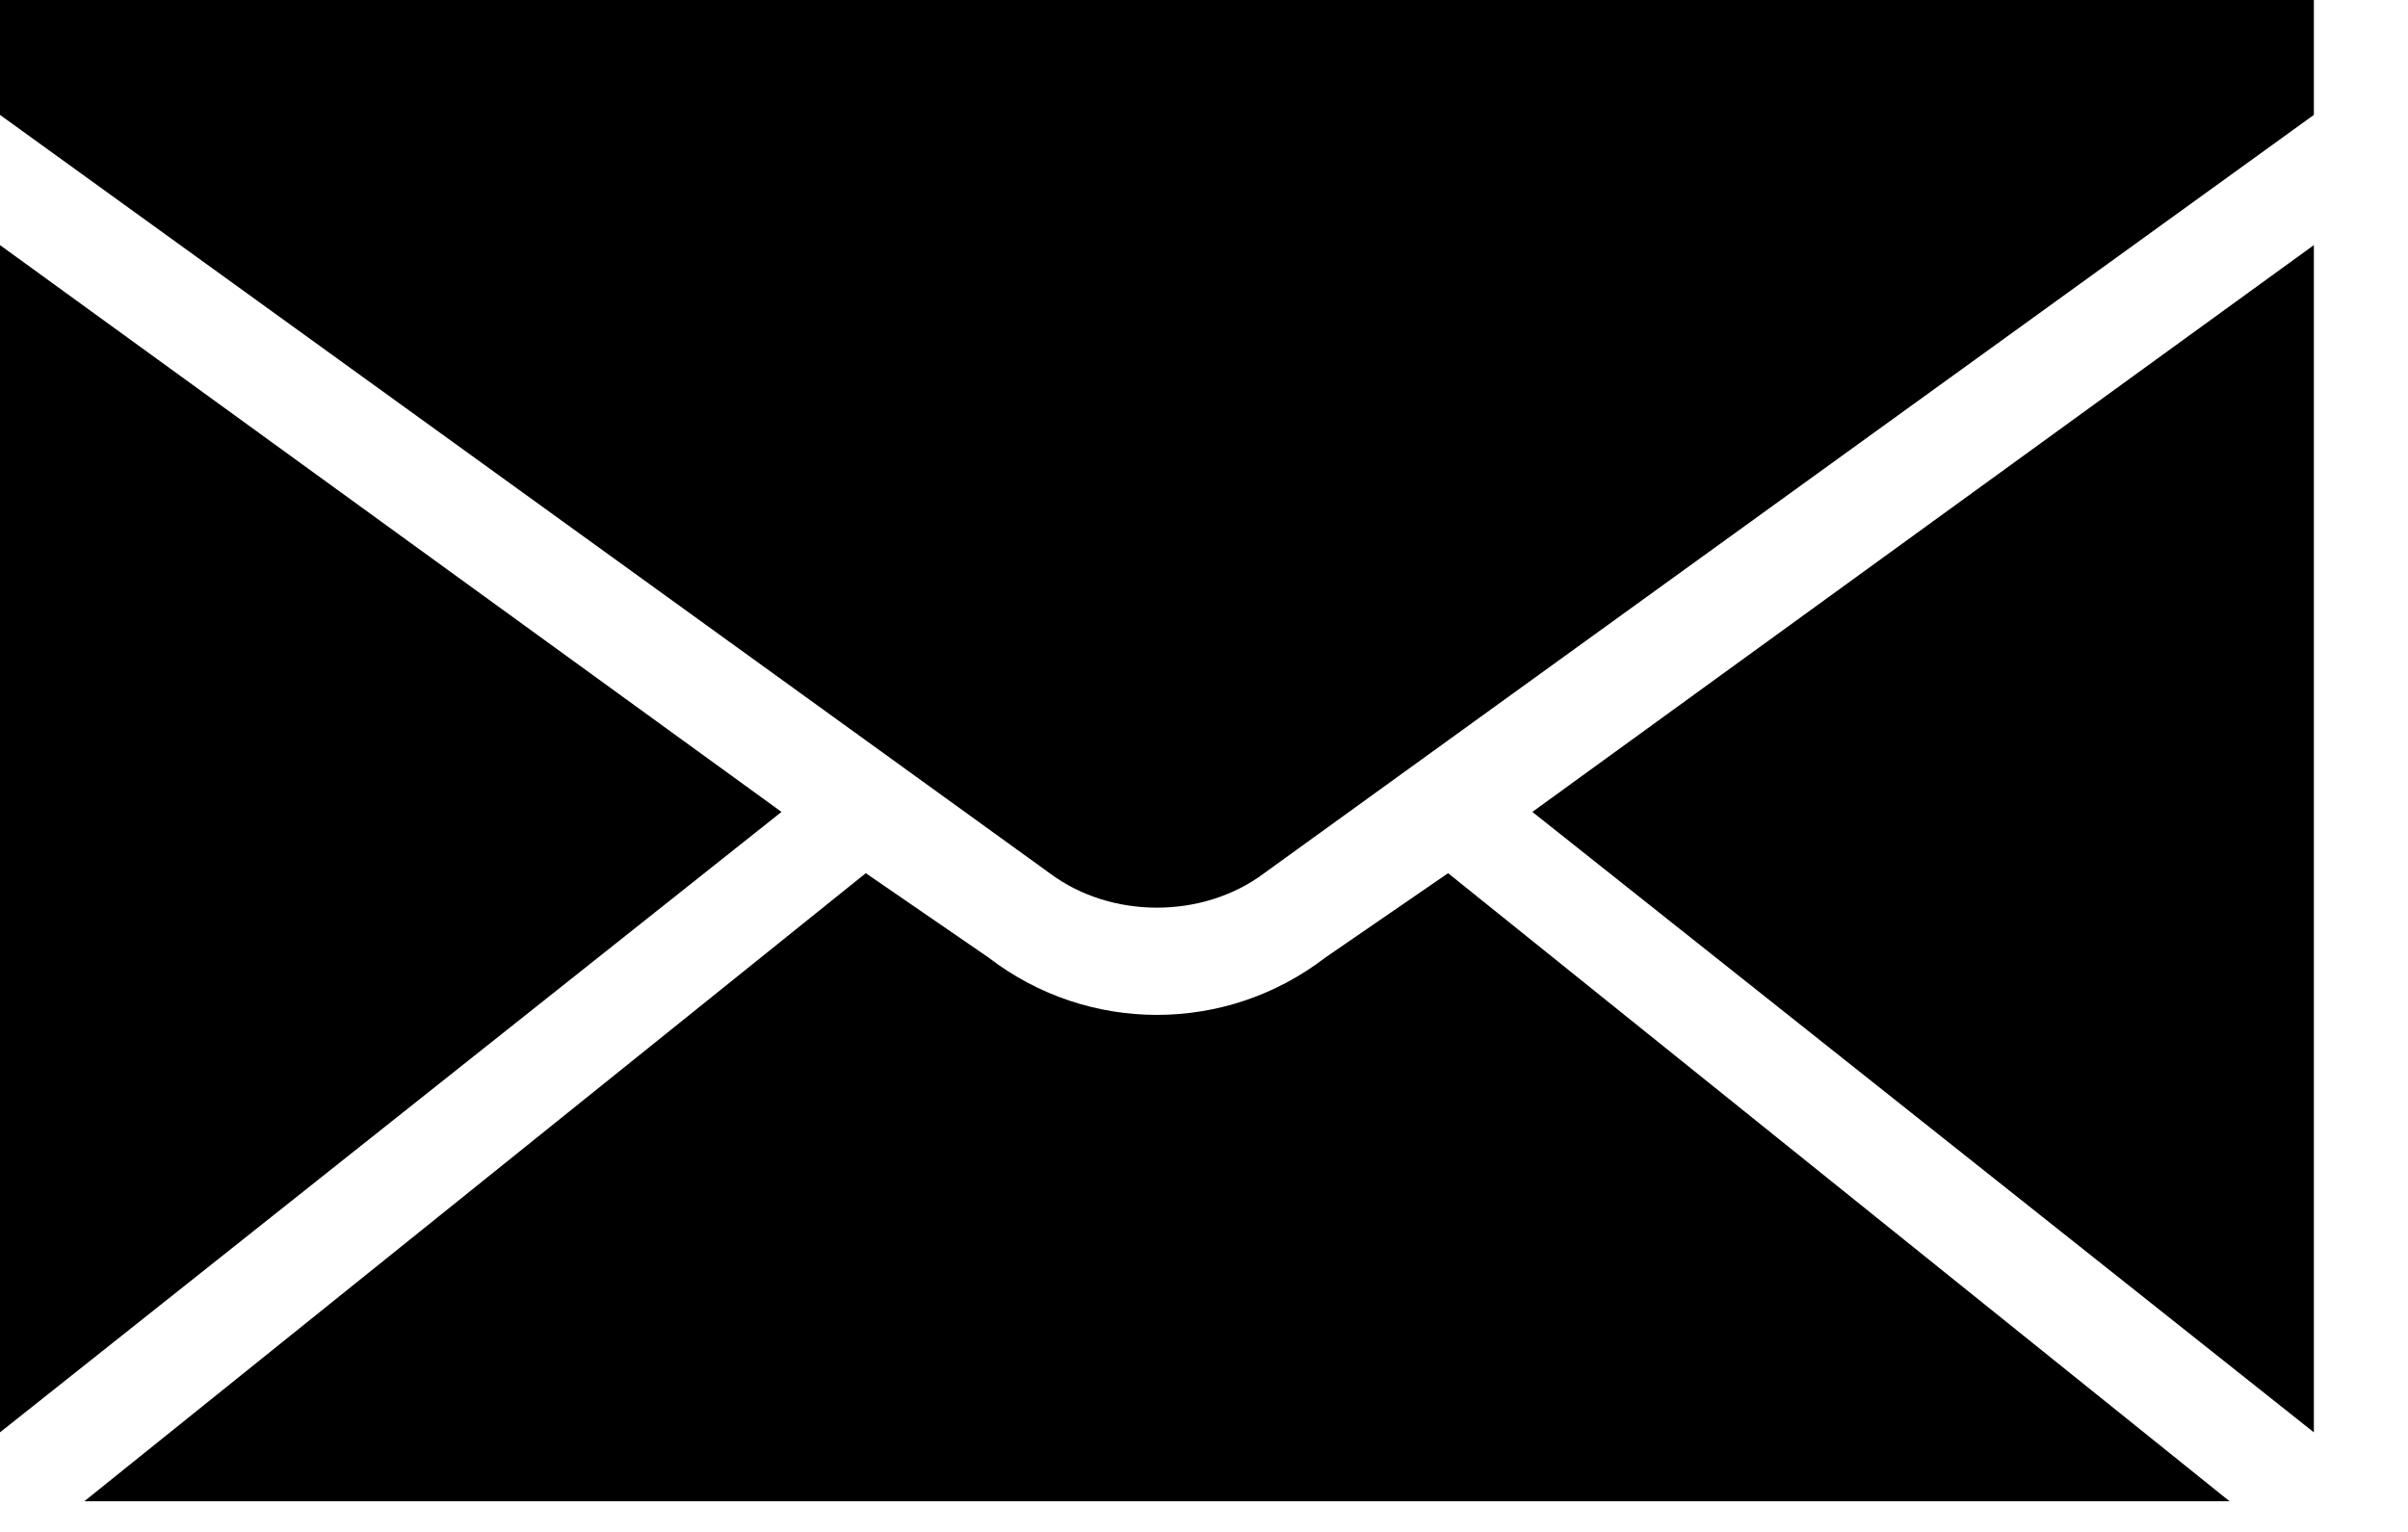
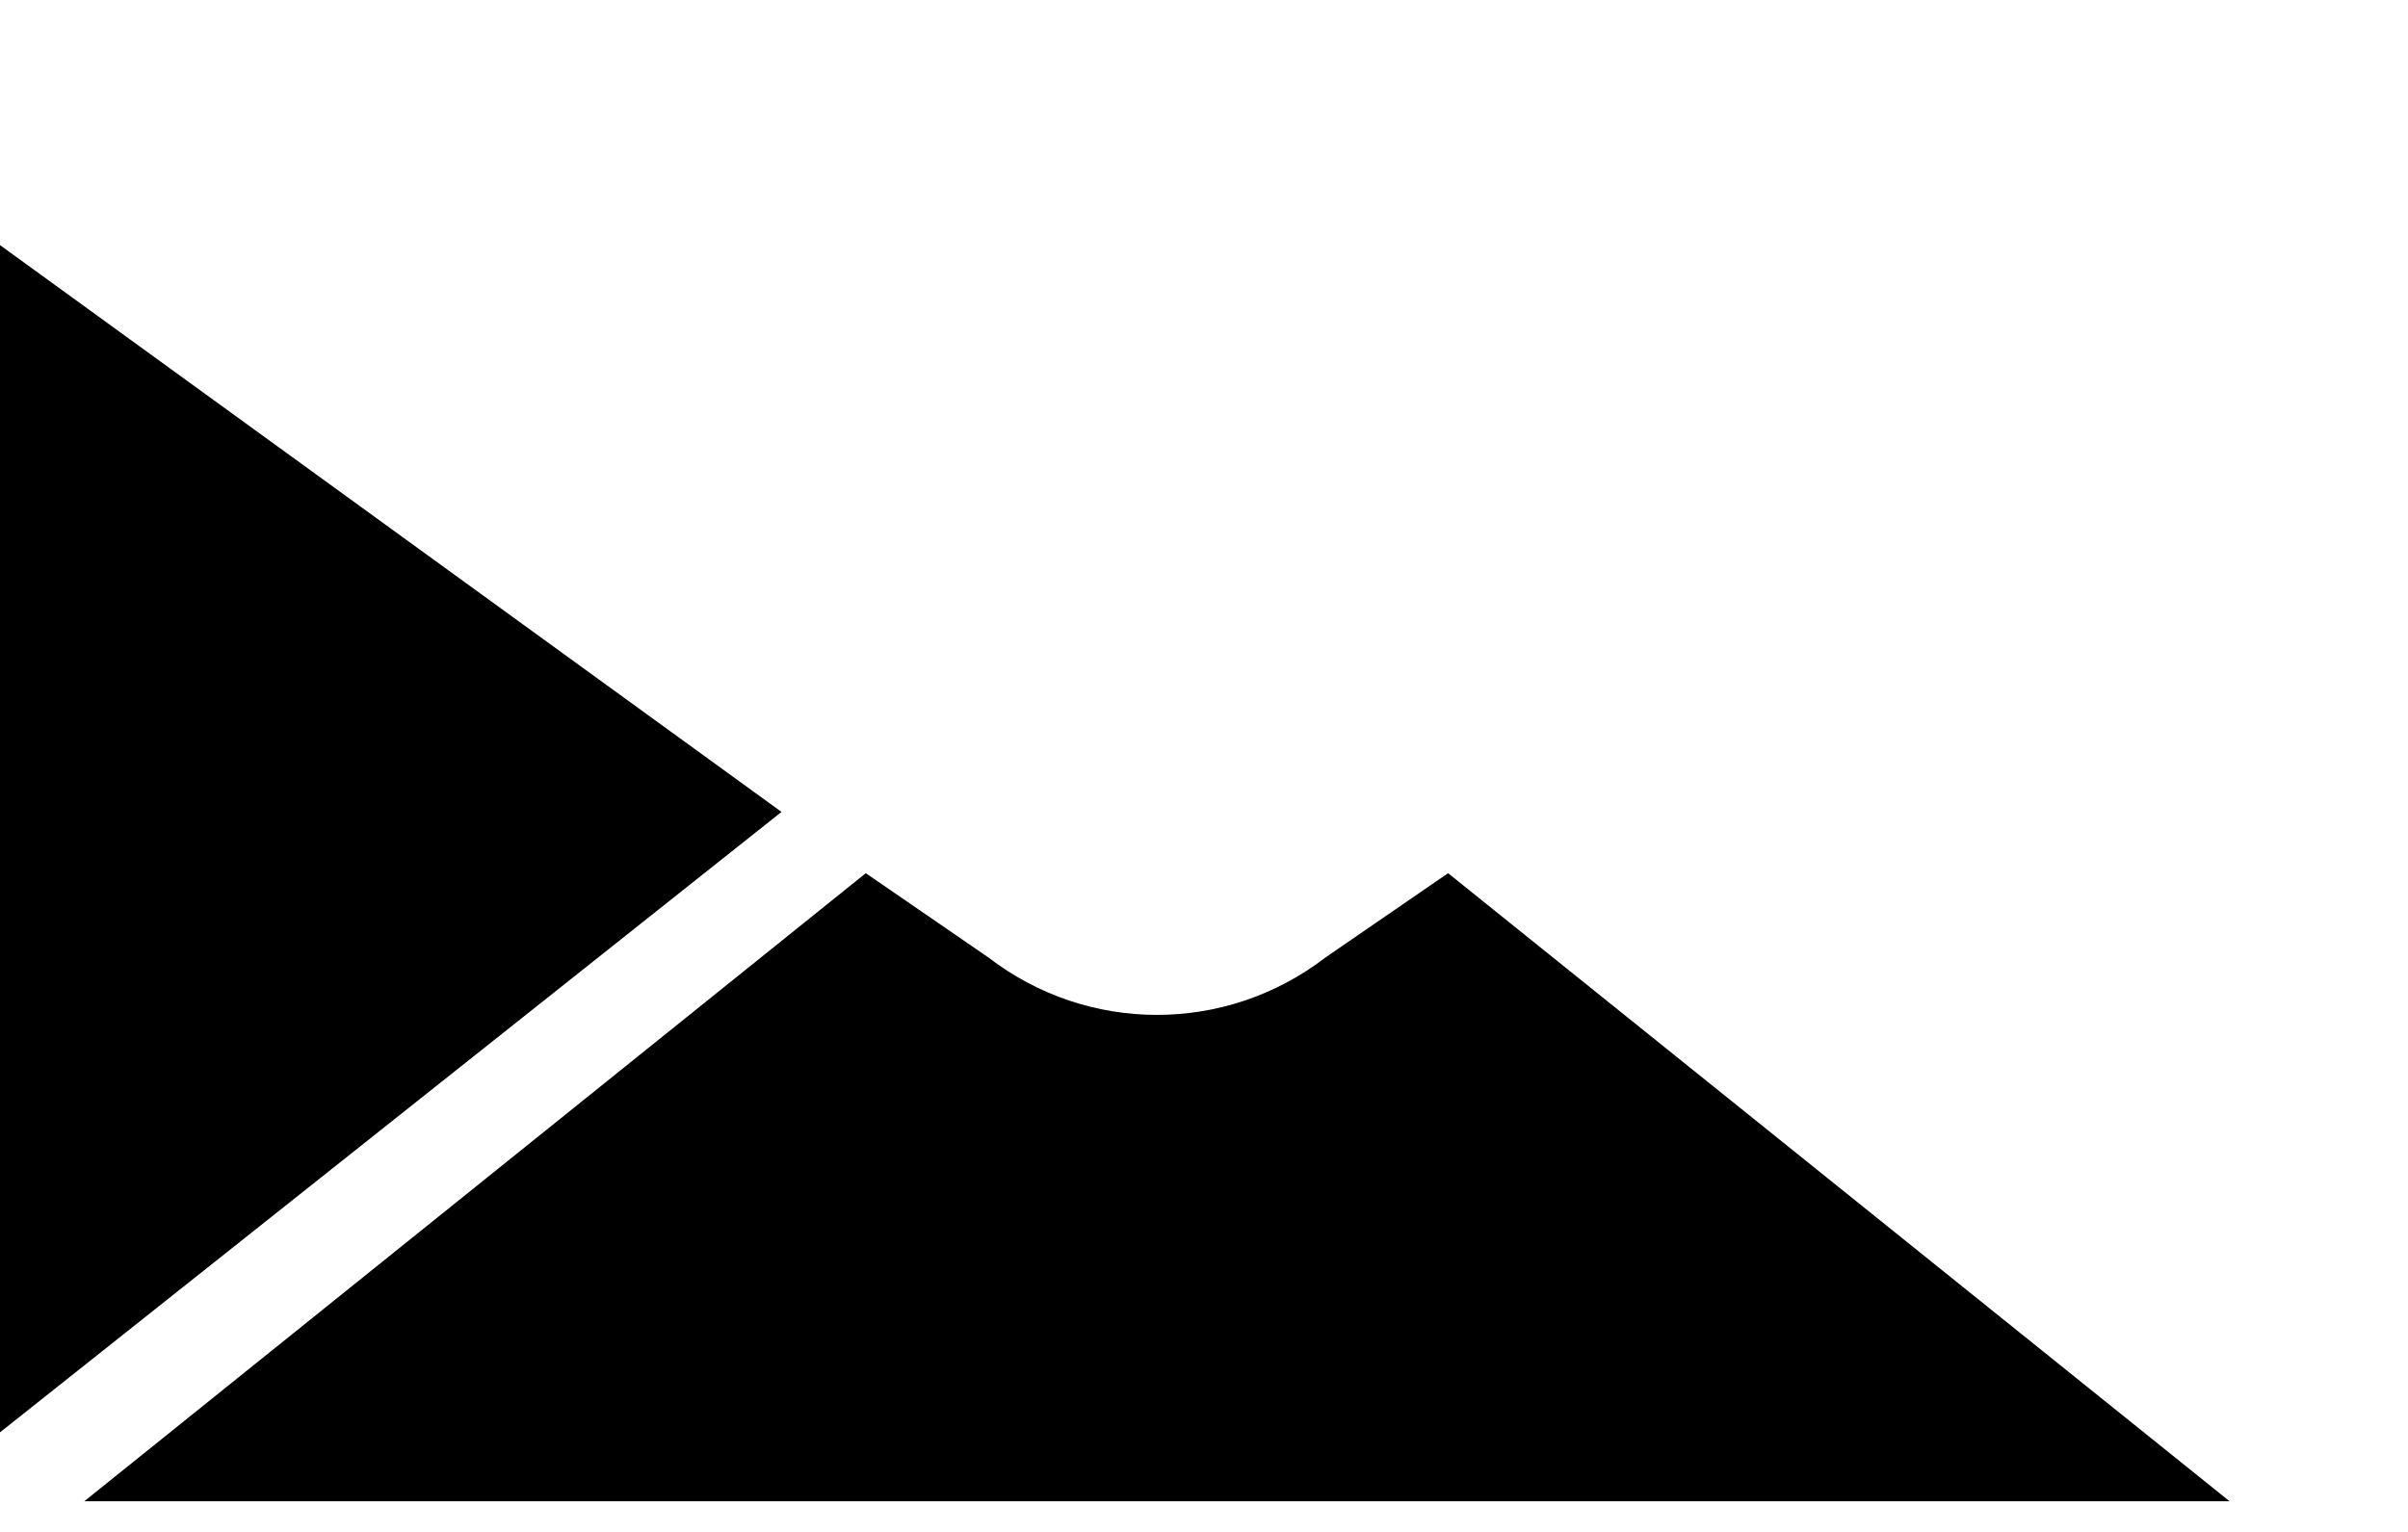
<svg xmlns="http://www.w3.org/2000/svg" width="22px" height="14px" viewBox="0 0 22 14" version="1.1">
  <title>noun_Email_2467662</title>
  <desc>Created with Sketch.</desc>
  <g id="Symbols" stroke="none" stroke-width="1" fill="none" fill-rule="evenodd">
    <g id="noun_Email_2467662" fill="#000000">
      <g id="Group">
-         <path d="M0,1.05 L0,0 L21.14,0 L21.14,1.05 L11.55,7.98 C10.99,8.4 10.15,8.4 9.59,7.98 L0,1.05 Z" id="Path" />
        <polygon id="Path" points="0 13.09 0 2.24 7.14 7.42" />
-         <polygon id="Path" points="14 7.42 21.14 2.24 21.14 13.09" />
        <path d="M20.37,13.72 L0.77,13.72 L7.91,7.98 L9.03,8.75 C9.94,9.45 11.2,9.45 12.11,8.75 L13.23,7.98 L20.37,13.72 Z" id="Path" />
      </g>
    </g>
  </g>
</svg>